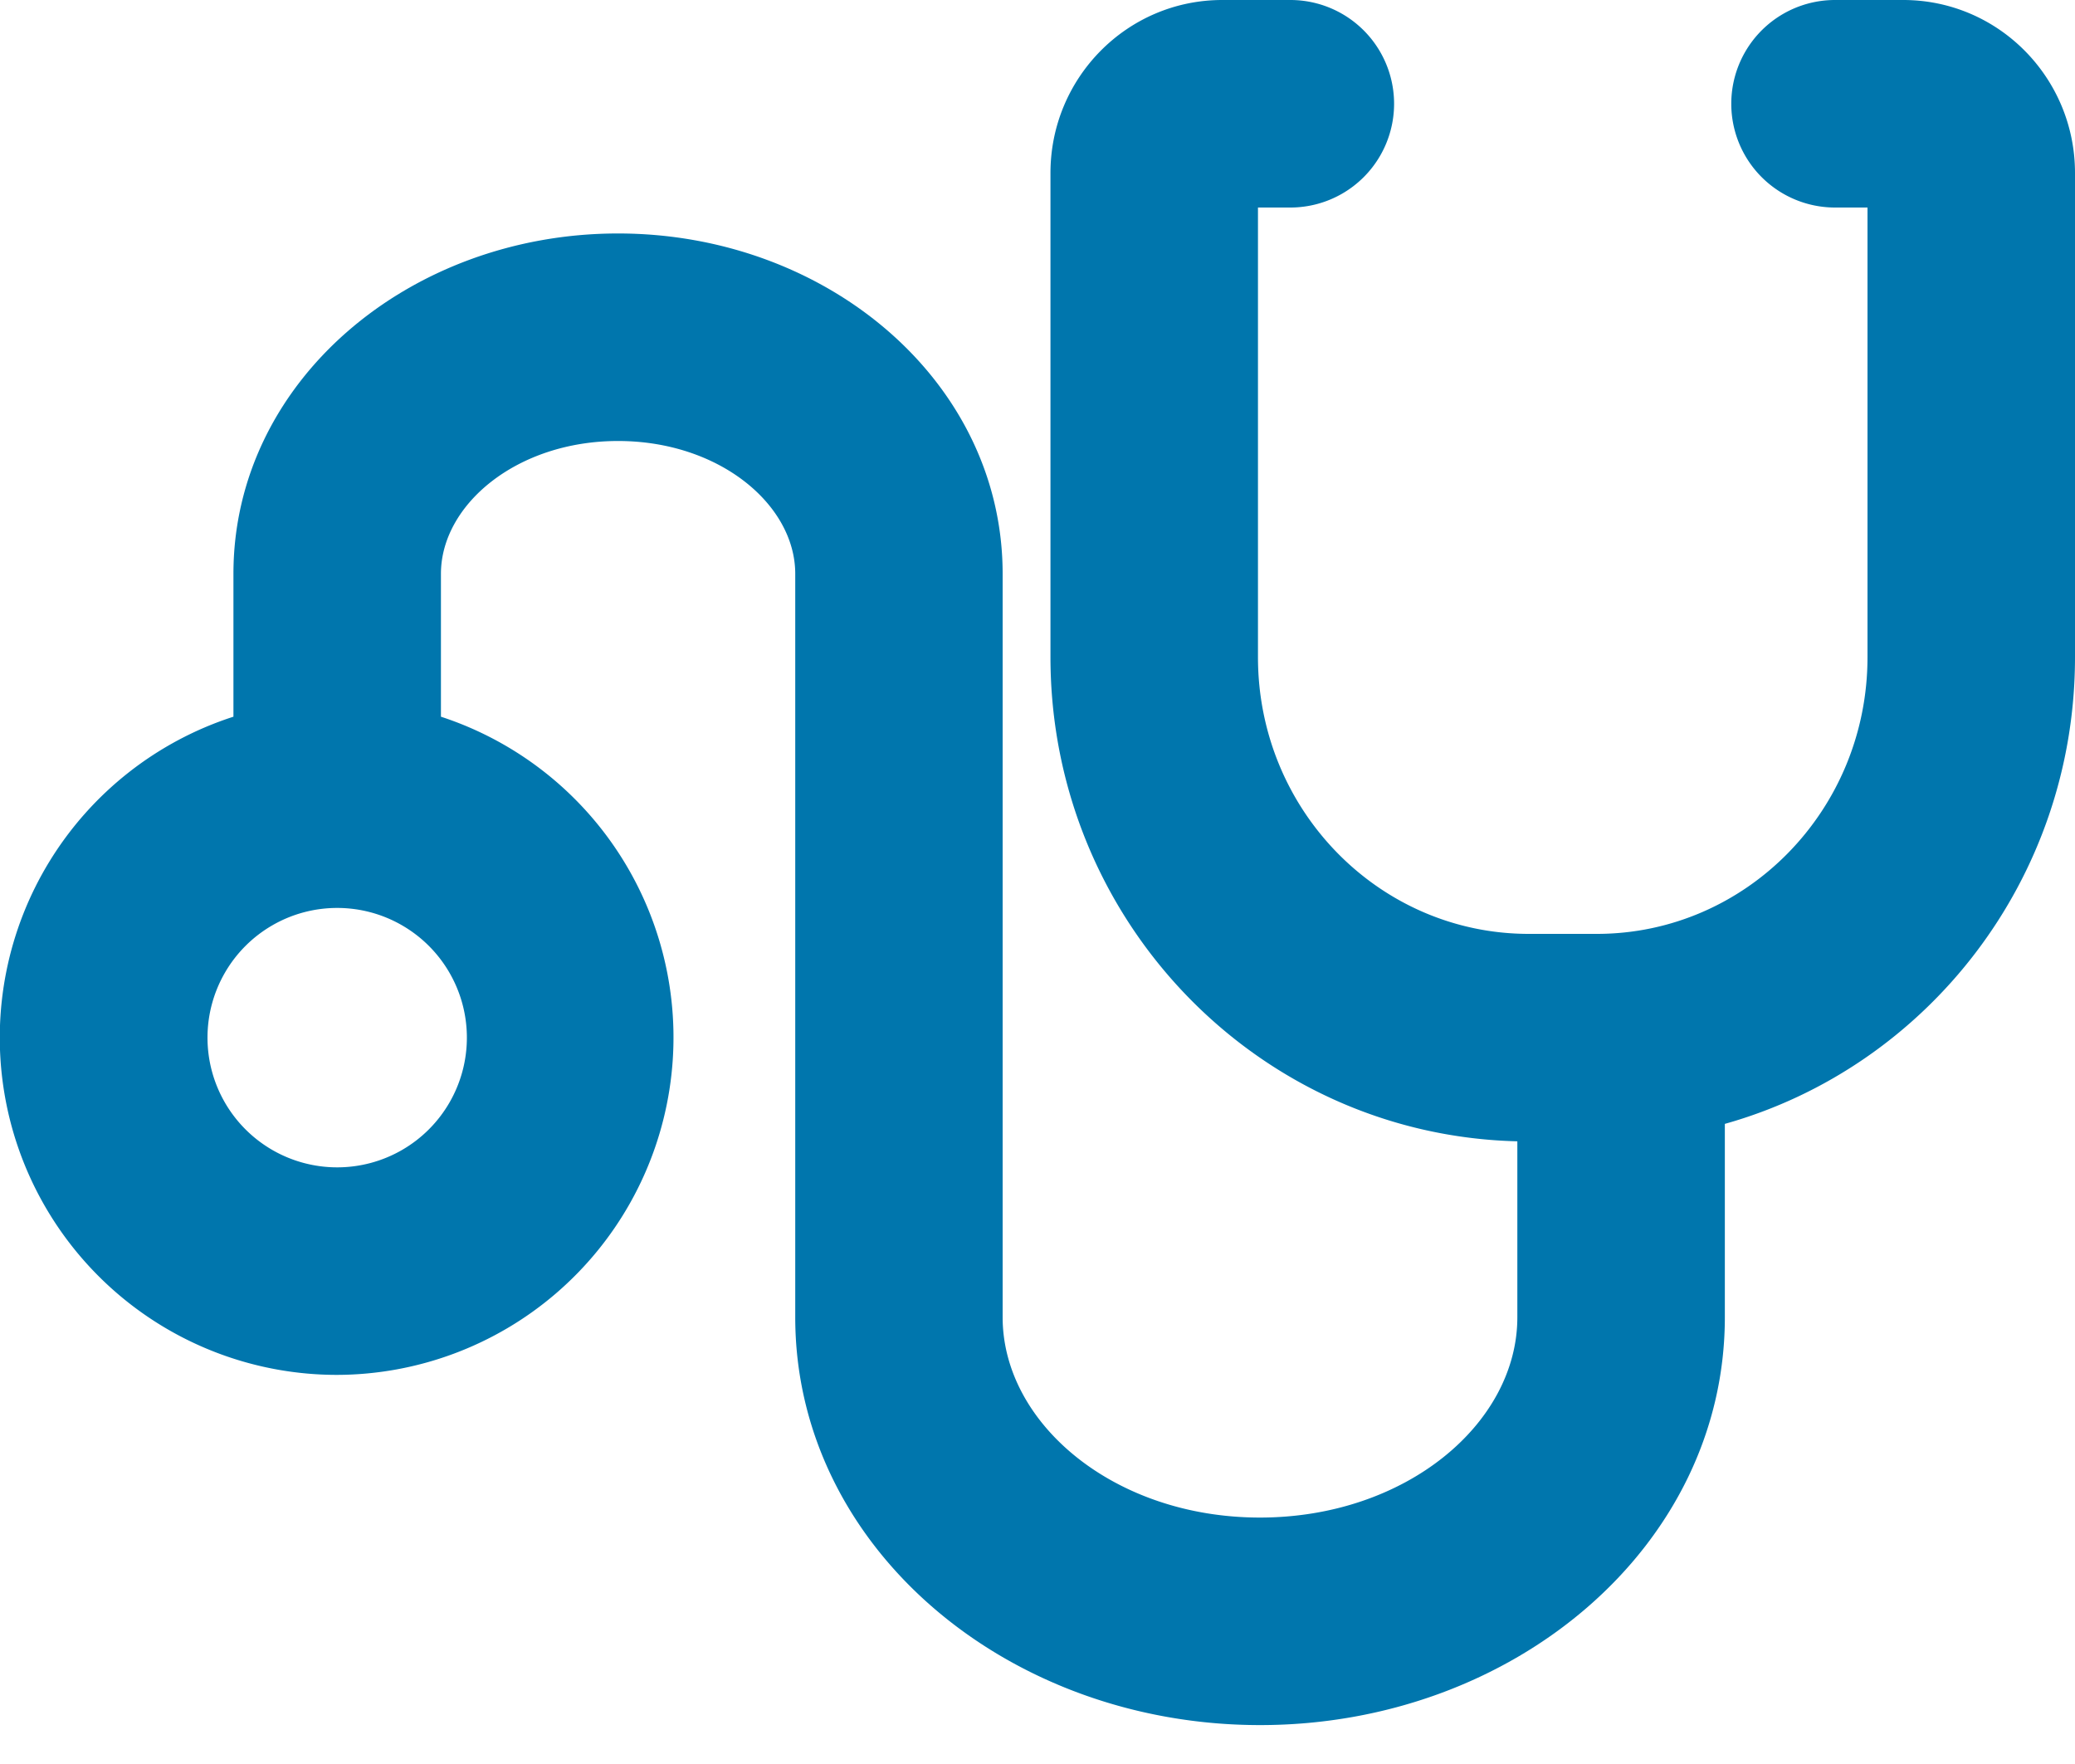
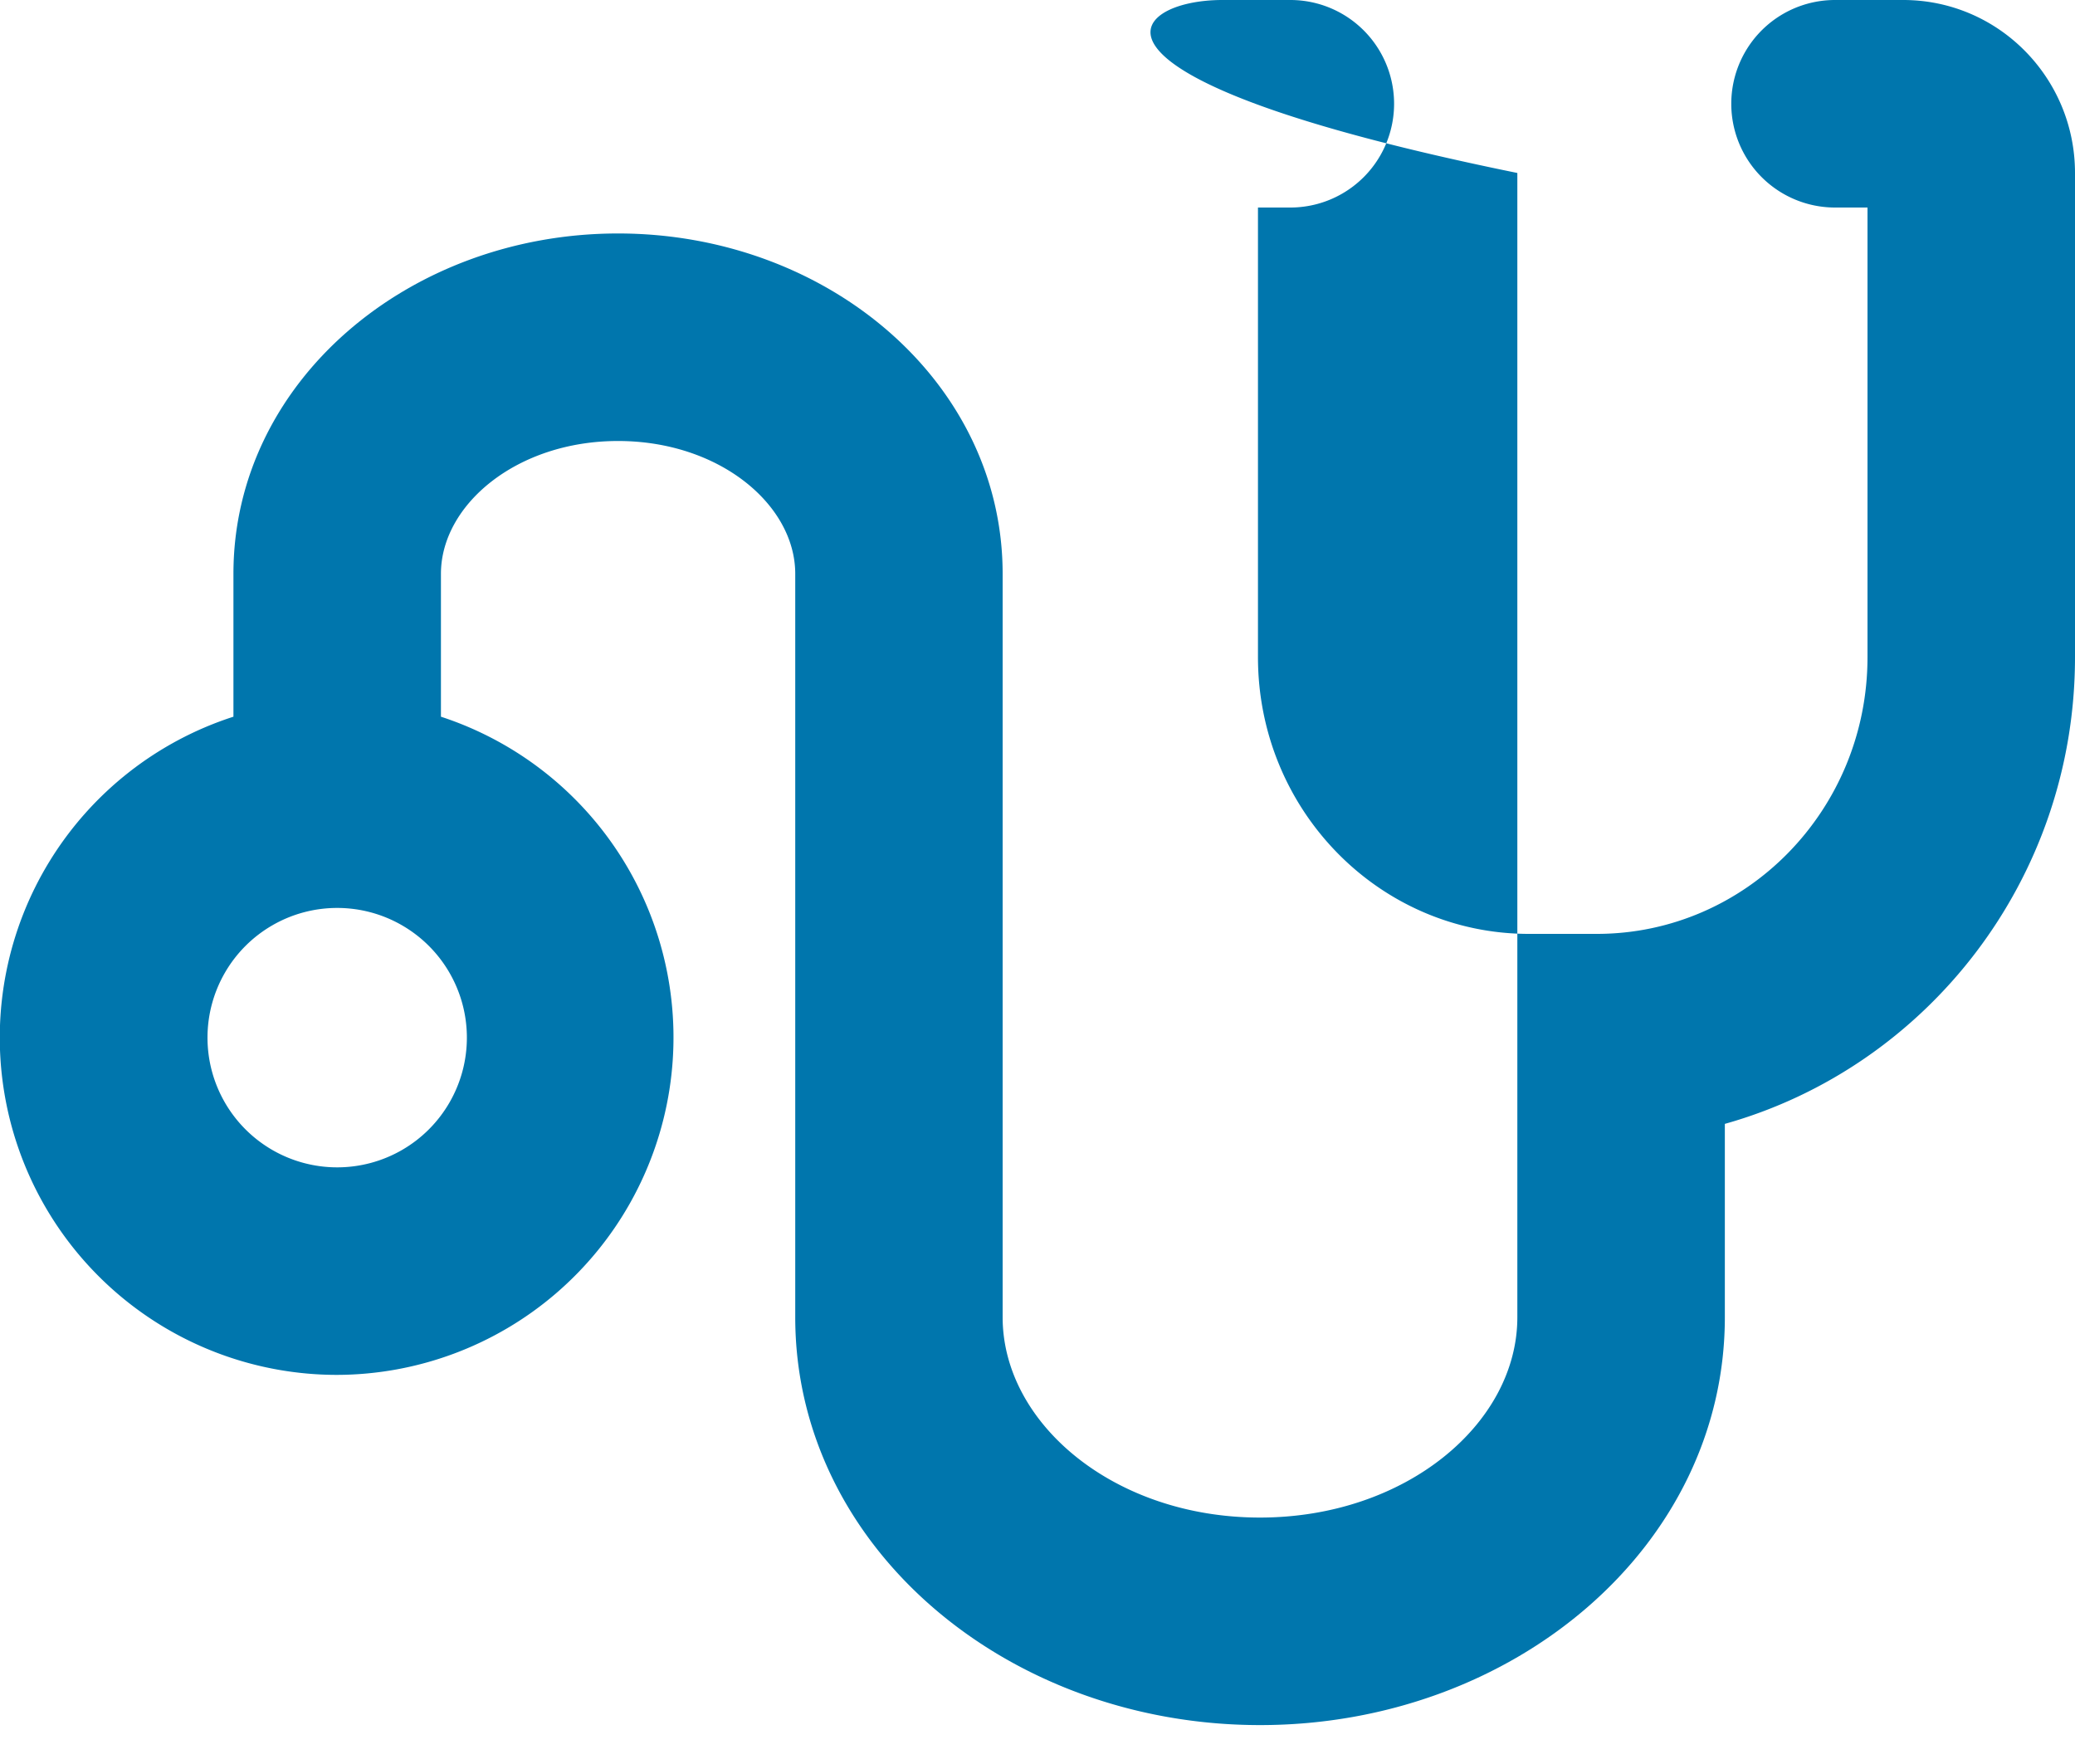
<svg xmlns="http://www.w3.org/2000/svg" width="20" height="17" viewBox="0 0 20 17">
-   <path fill="#0076AD" fill-rule="nonzero" d="M2.25 6.907V5.53c0-1.853 1.694-3.28 3.707-3.28s3.707 1.427 3.707 3.28v7.164c0 1.025 1.076 1.931 2.48 1.931 1.405 0 2.481-.906 2.481-1.93v-1.696c-2.498-.06-4.5-2.129-4.5-4.666V1.667C10.125.75 10.863 0 11.781 0h.656a1 1 0 0 1 0 2h-.312v4.333C12.125 7.81 13.297 9 14.735 9h.656C16.828 9 18 7.81 18 6.333V2h-.313a1 1 0 0 1 0-2h.657C19.262 0 20 .75 20 1.667v4.666c0 2.142-1.427 3.951-3.375 4.498v1.863c0 2.213-2.04 3.931-4.48 3.931-2.44 0-4.48-1.718-4.48-3.93V5.53c0-.665-.73-1.28-1.708-1.28-.977 0-1.707.615-1.707 1.28v1.377a3.252 3.252 0 0 1-1 6.343 3.25 3.25 0 0 1-1-6.343zM4.5 10A1.25 1.25 0 1 0 2 10a1.25 1.25 0 0 0 2.5 0z" />
+   <path fill="#0076AD" fill-rule="nonzero" d="M2.25 6.907V5.53c0-1.853 1.694-3.28 3.707-3.28s3.707 1.427 3.707 3.28v7.164c0 1.025 1.076 1.931 2.48 1.931 1.405 0 2.481-.906 2.481-1.93v-1.696V1.667C10.125.75 10.863 0 11.781 0h.656a1 1 0 0 1 0 2h-.312v4.333C12.125 7.81 13.297 9 14.735 9h.656C16.828 9 18 7.81 18 6.333V2h-.313a1 1 0 0 1 0-2h.657C19.262 0 20 .75 20 1.667v4.666c0 2.142-1.427 3.951-3.375 4.498v1.863c0 2.213-2.04 3.931-4.48 3.931-2.44 0-4.48-1.718-4.48-3.93V5.53c0-.665-.73-1.28-1.708-1.28-.977 0-1.707.615-1.707 1.28v1.377a3.252 3.252 0 0 1-1 6.343 3.25 3.25 0 0 1-1-6.343zM4.5 10A1.25 1.25 0 1 0 2 10a1.25 1.25 0 0 0 2.5 0z" />
</svg>